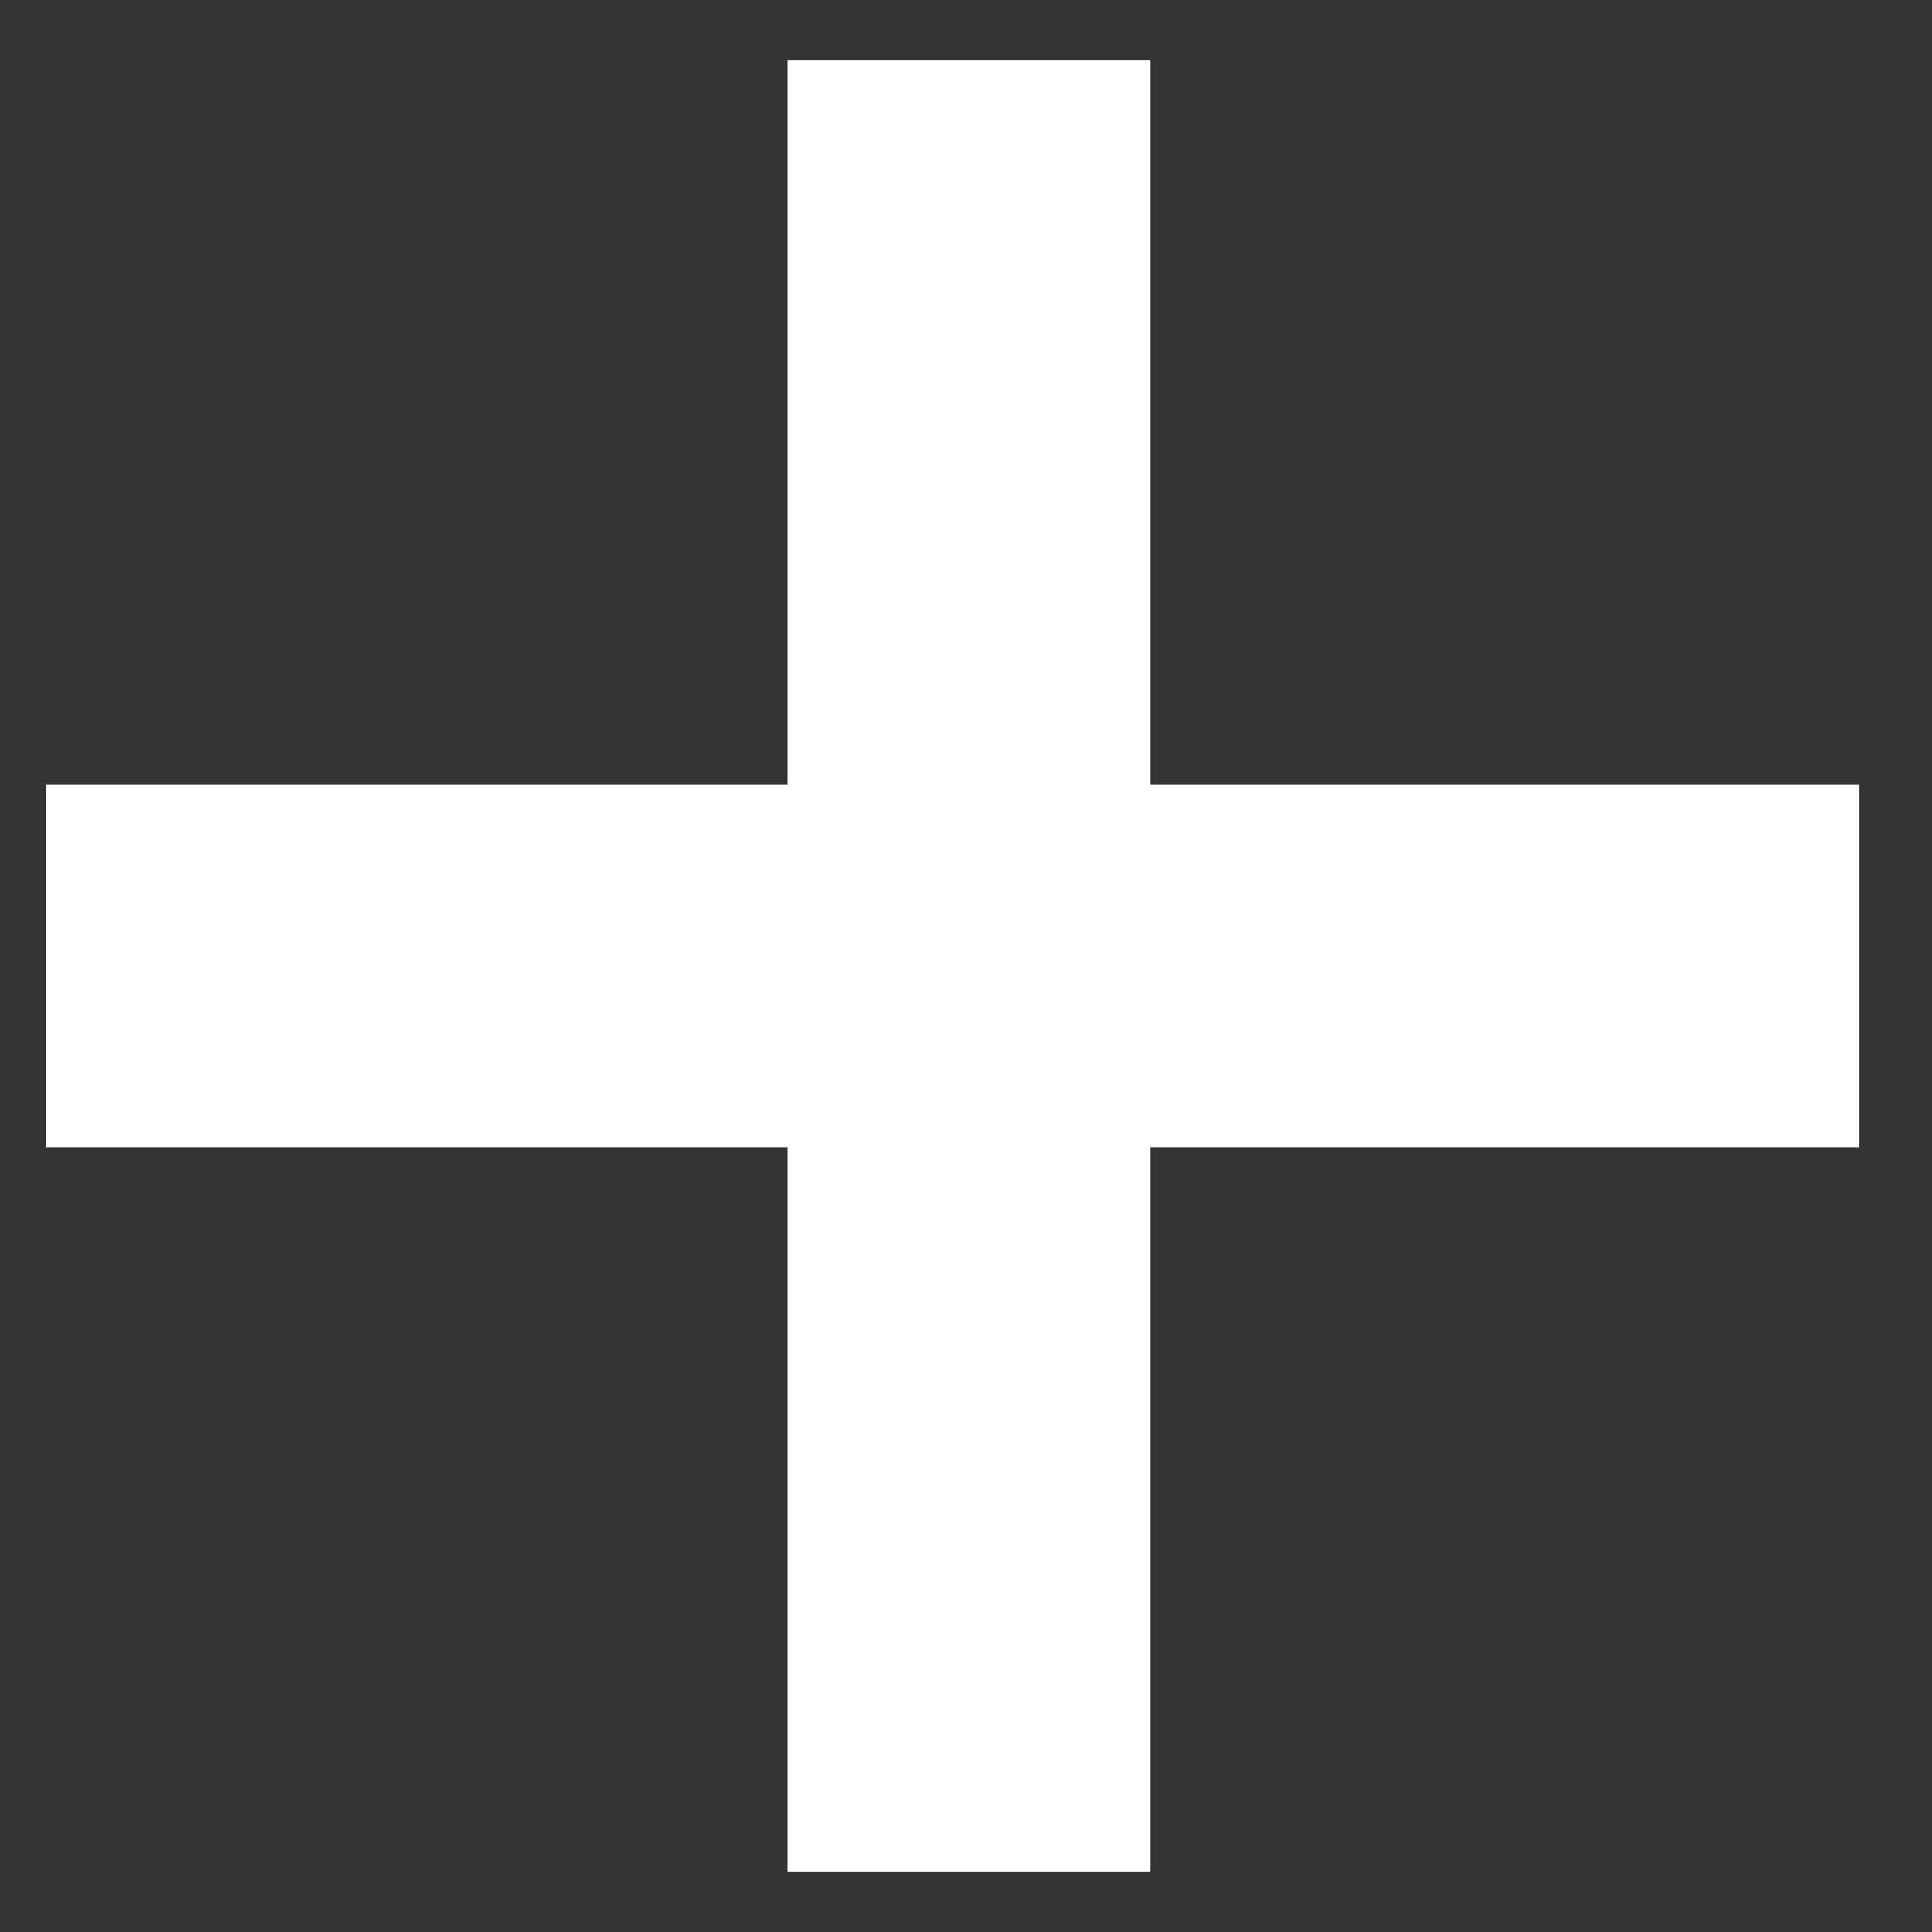
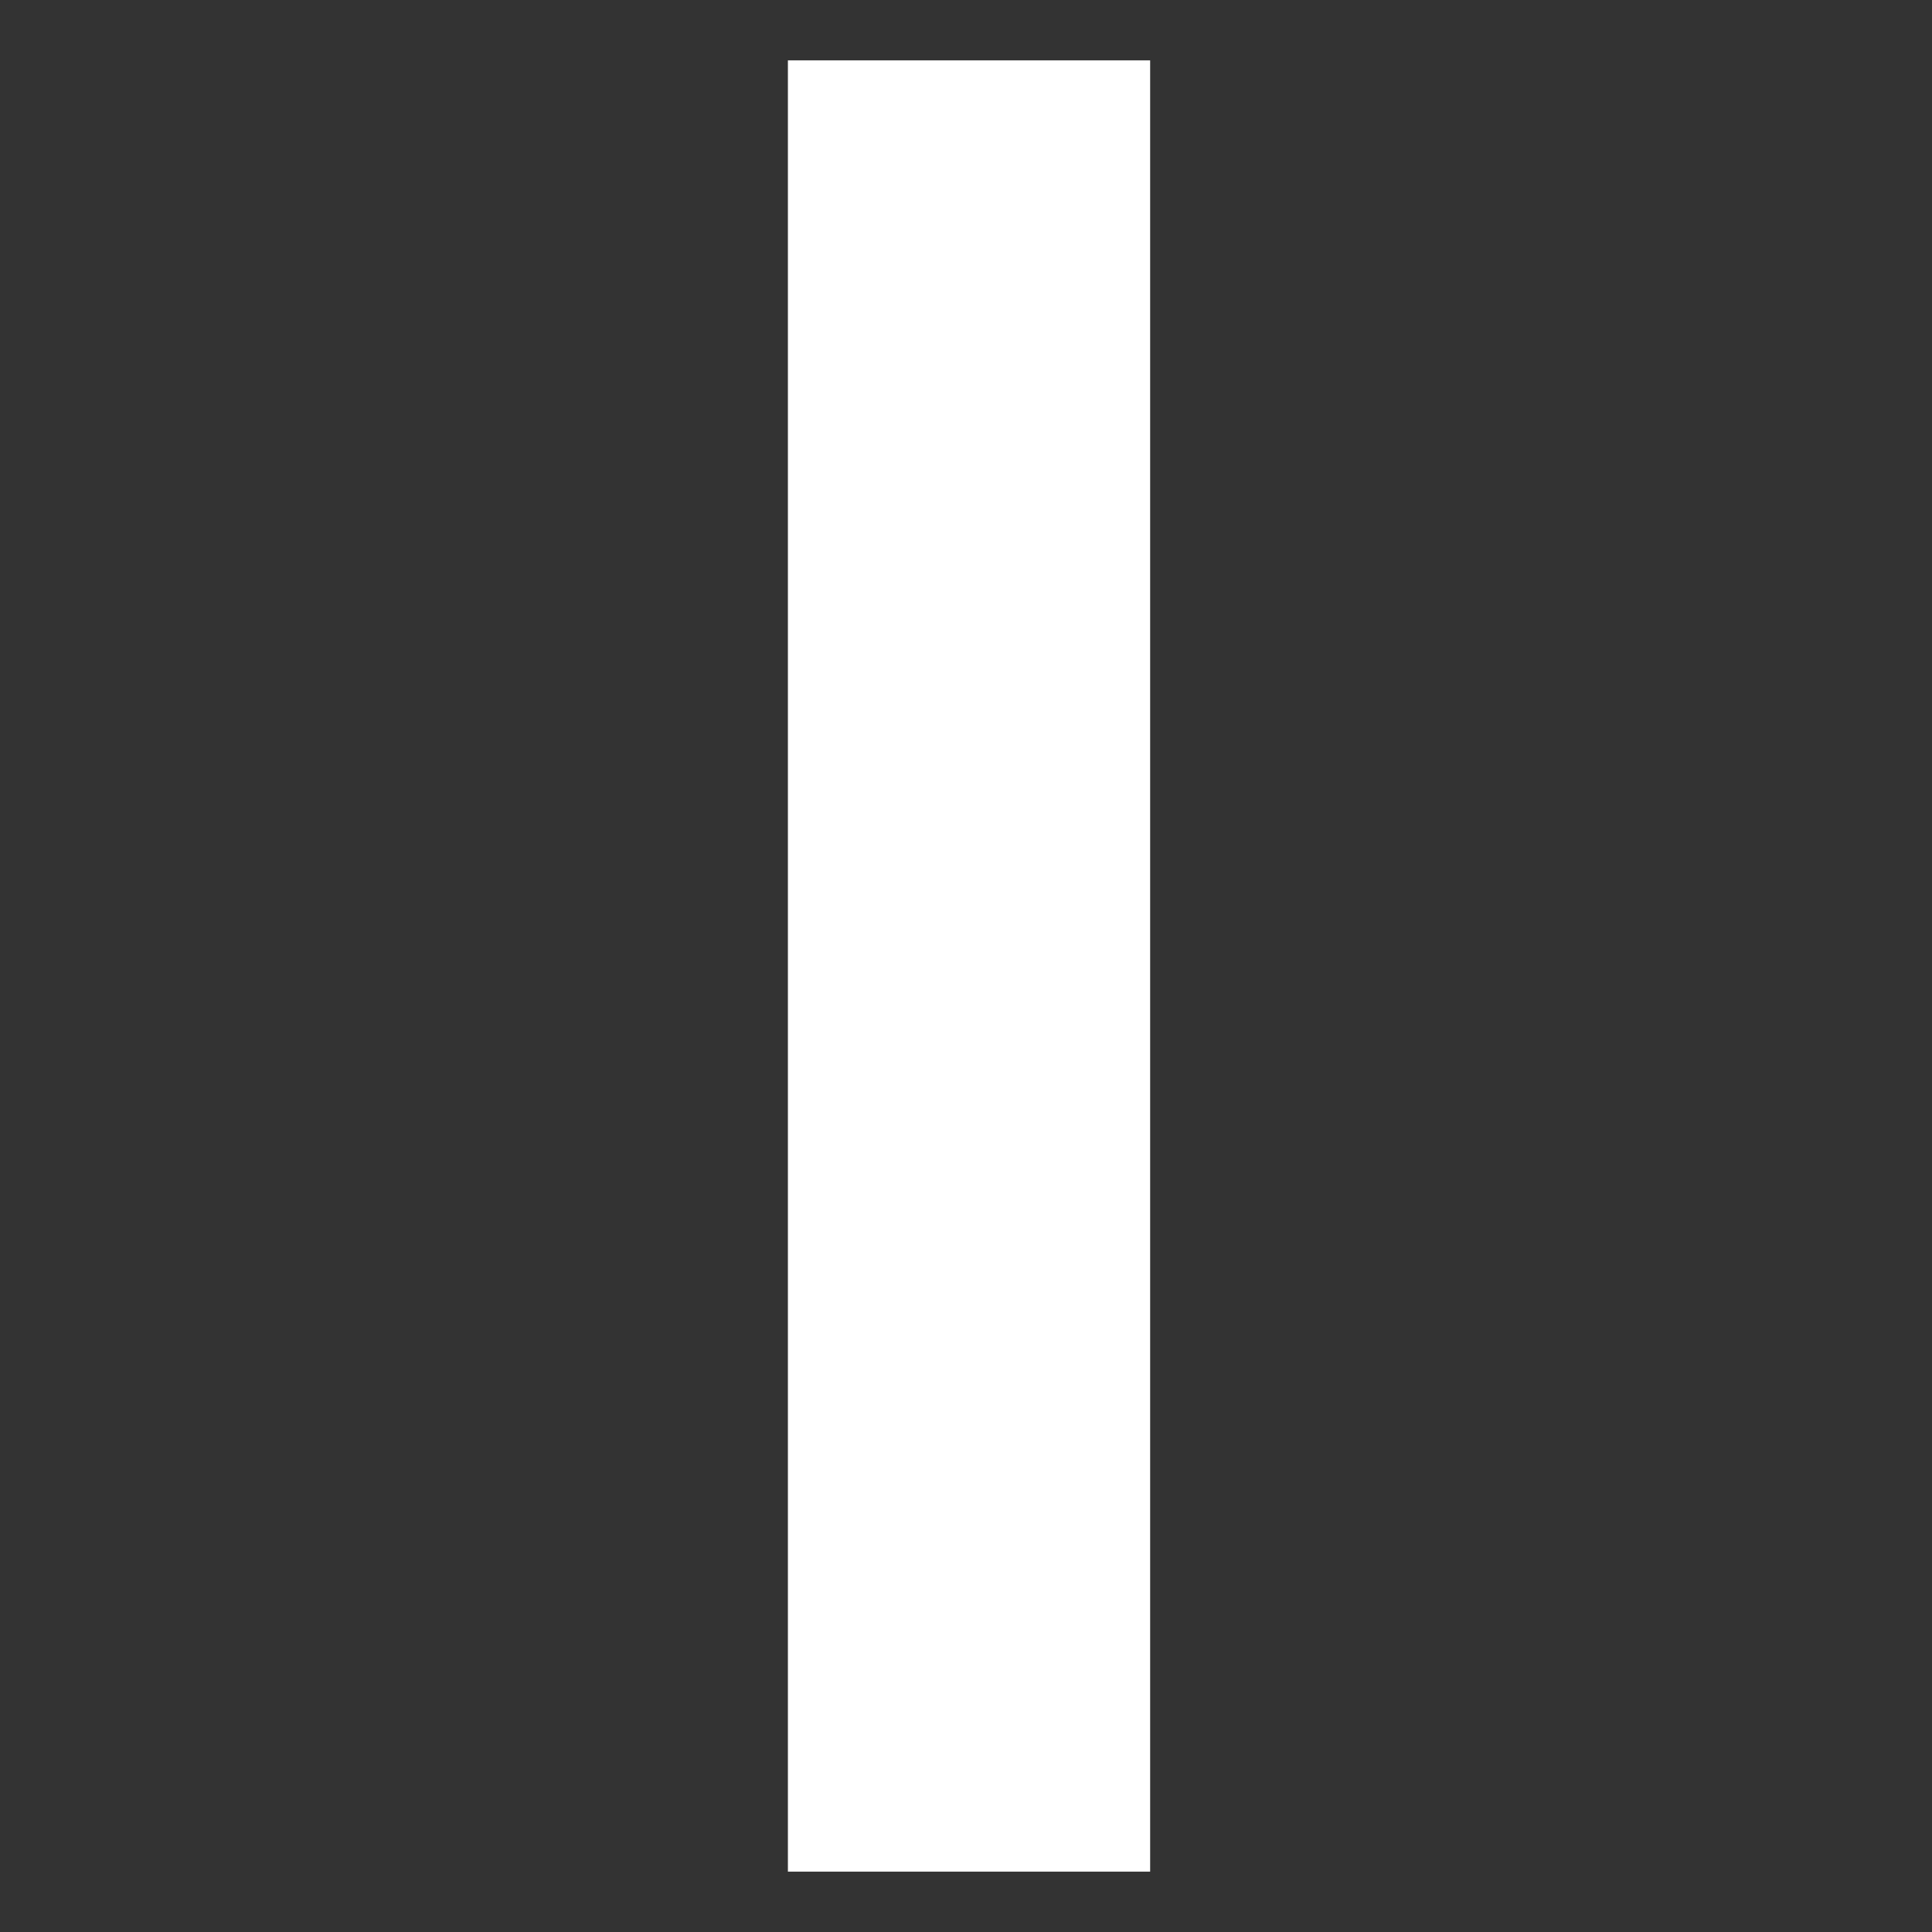
<svg xmlns="http://www.w3.org/2000/svg" width="16" height="16" viewBox="0 0 16 16" fill="none">
  <rect x="0" y="0" width="16" height="16" fill="#333333" stroke="none" />
-   <path d="M0.378 8H15.399" stroke="white" stroke-width="3" />
  <path d="M8.025 0.5L8.025 15.5" stroke="white" stroke-width="3" />
</svg>